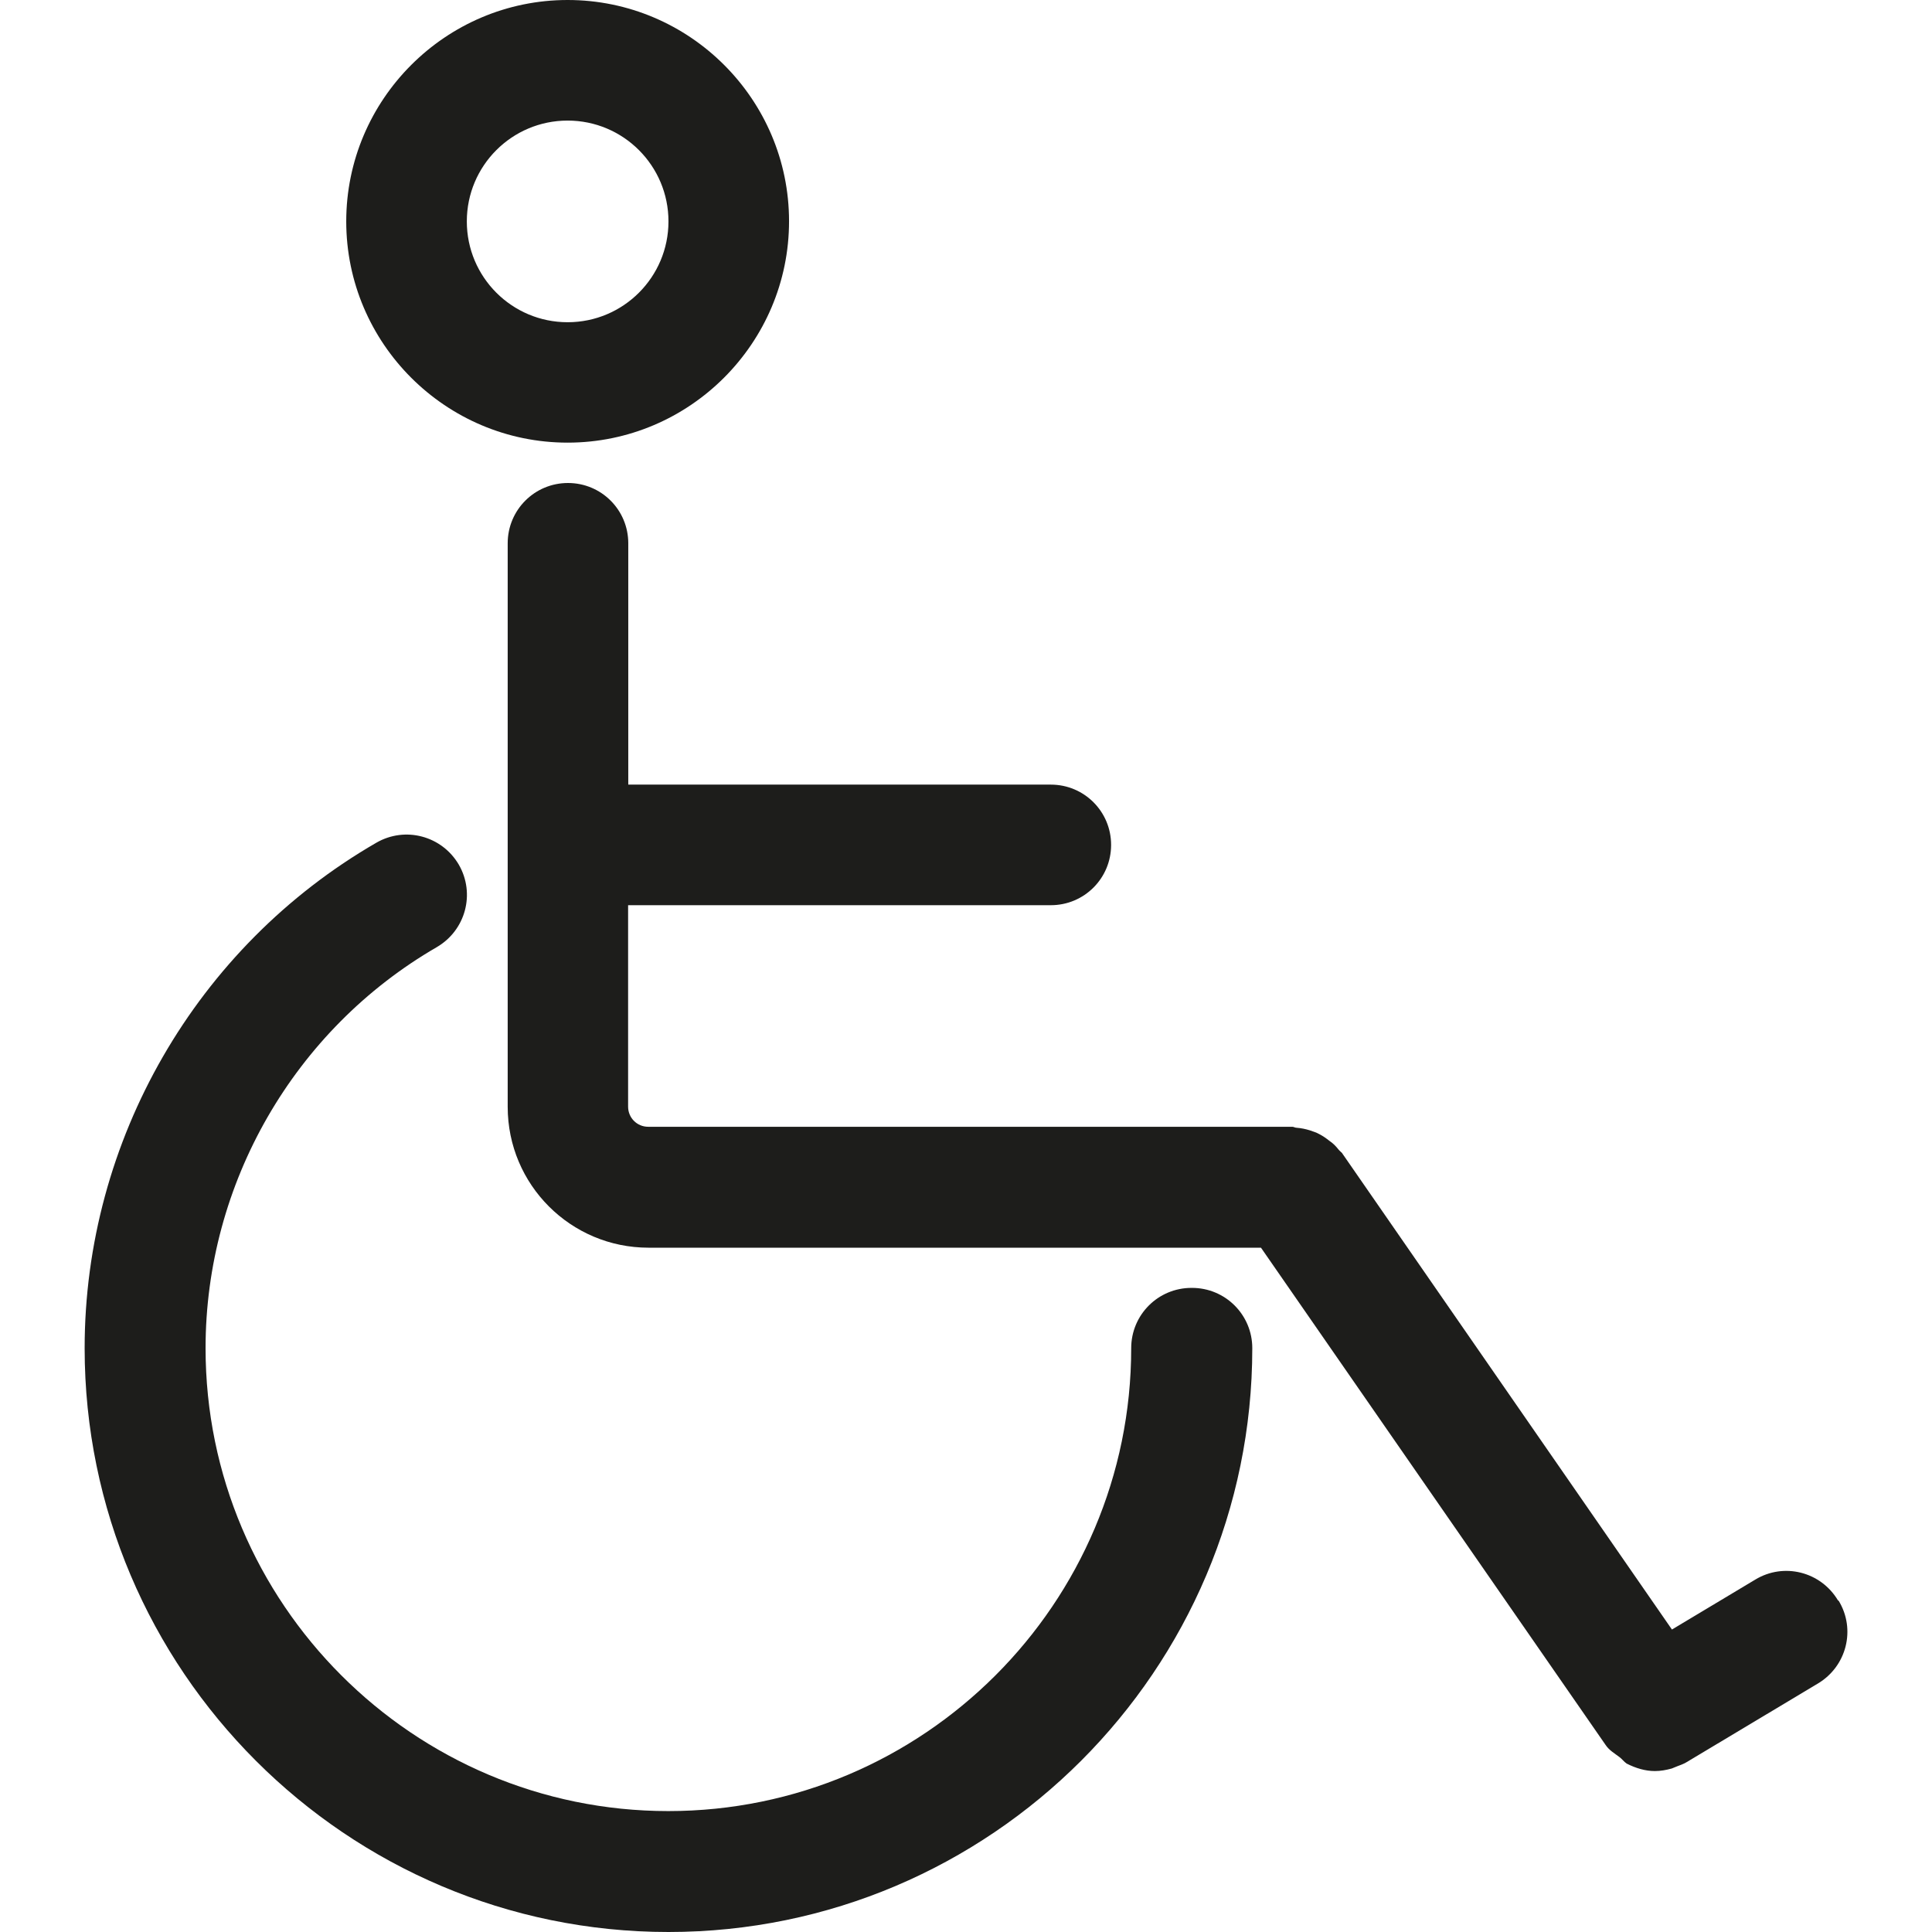
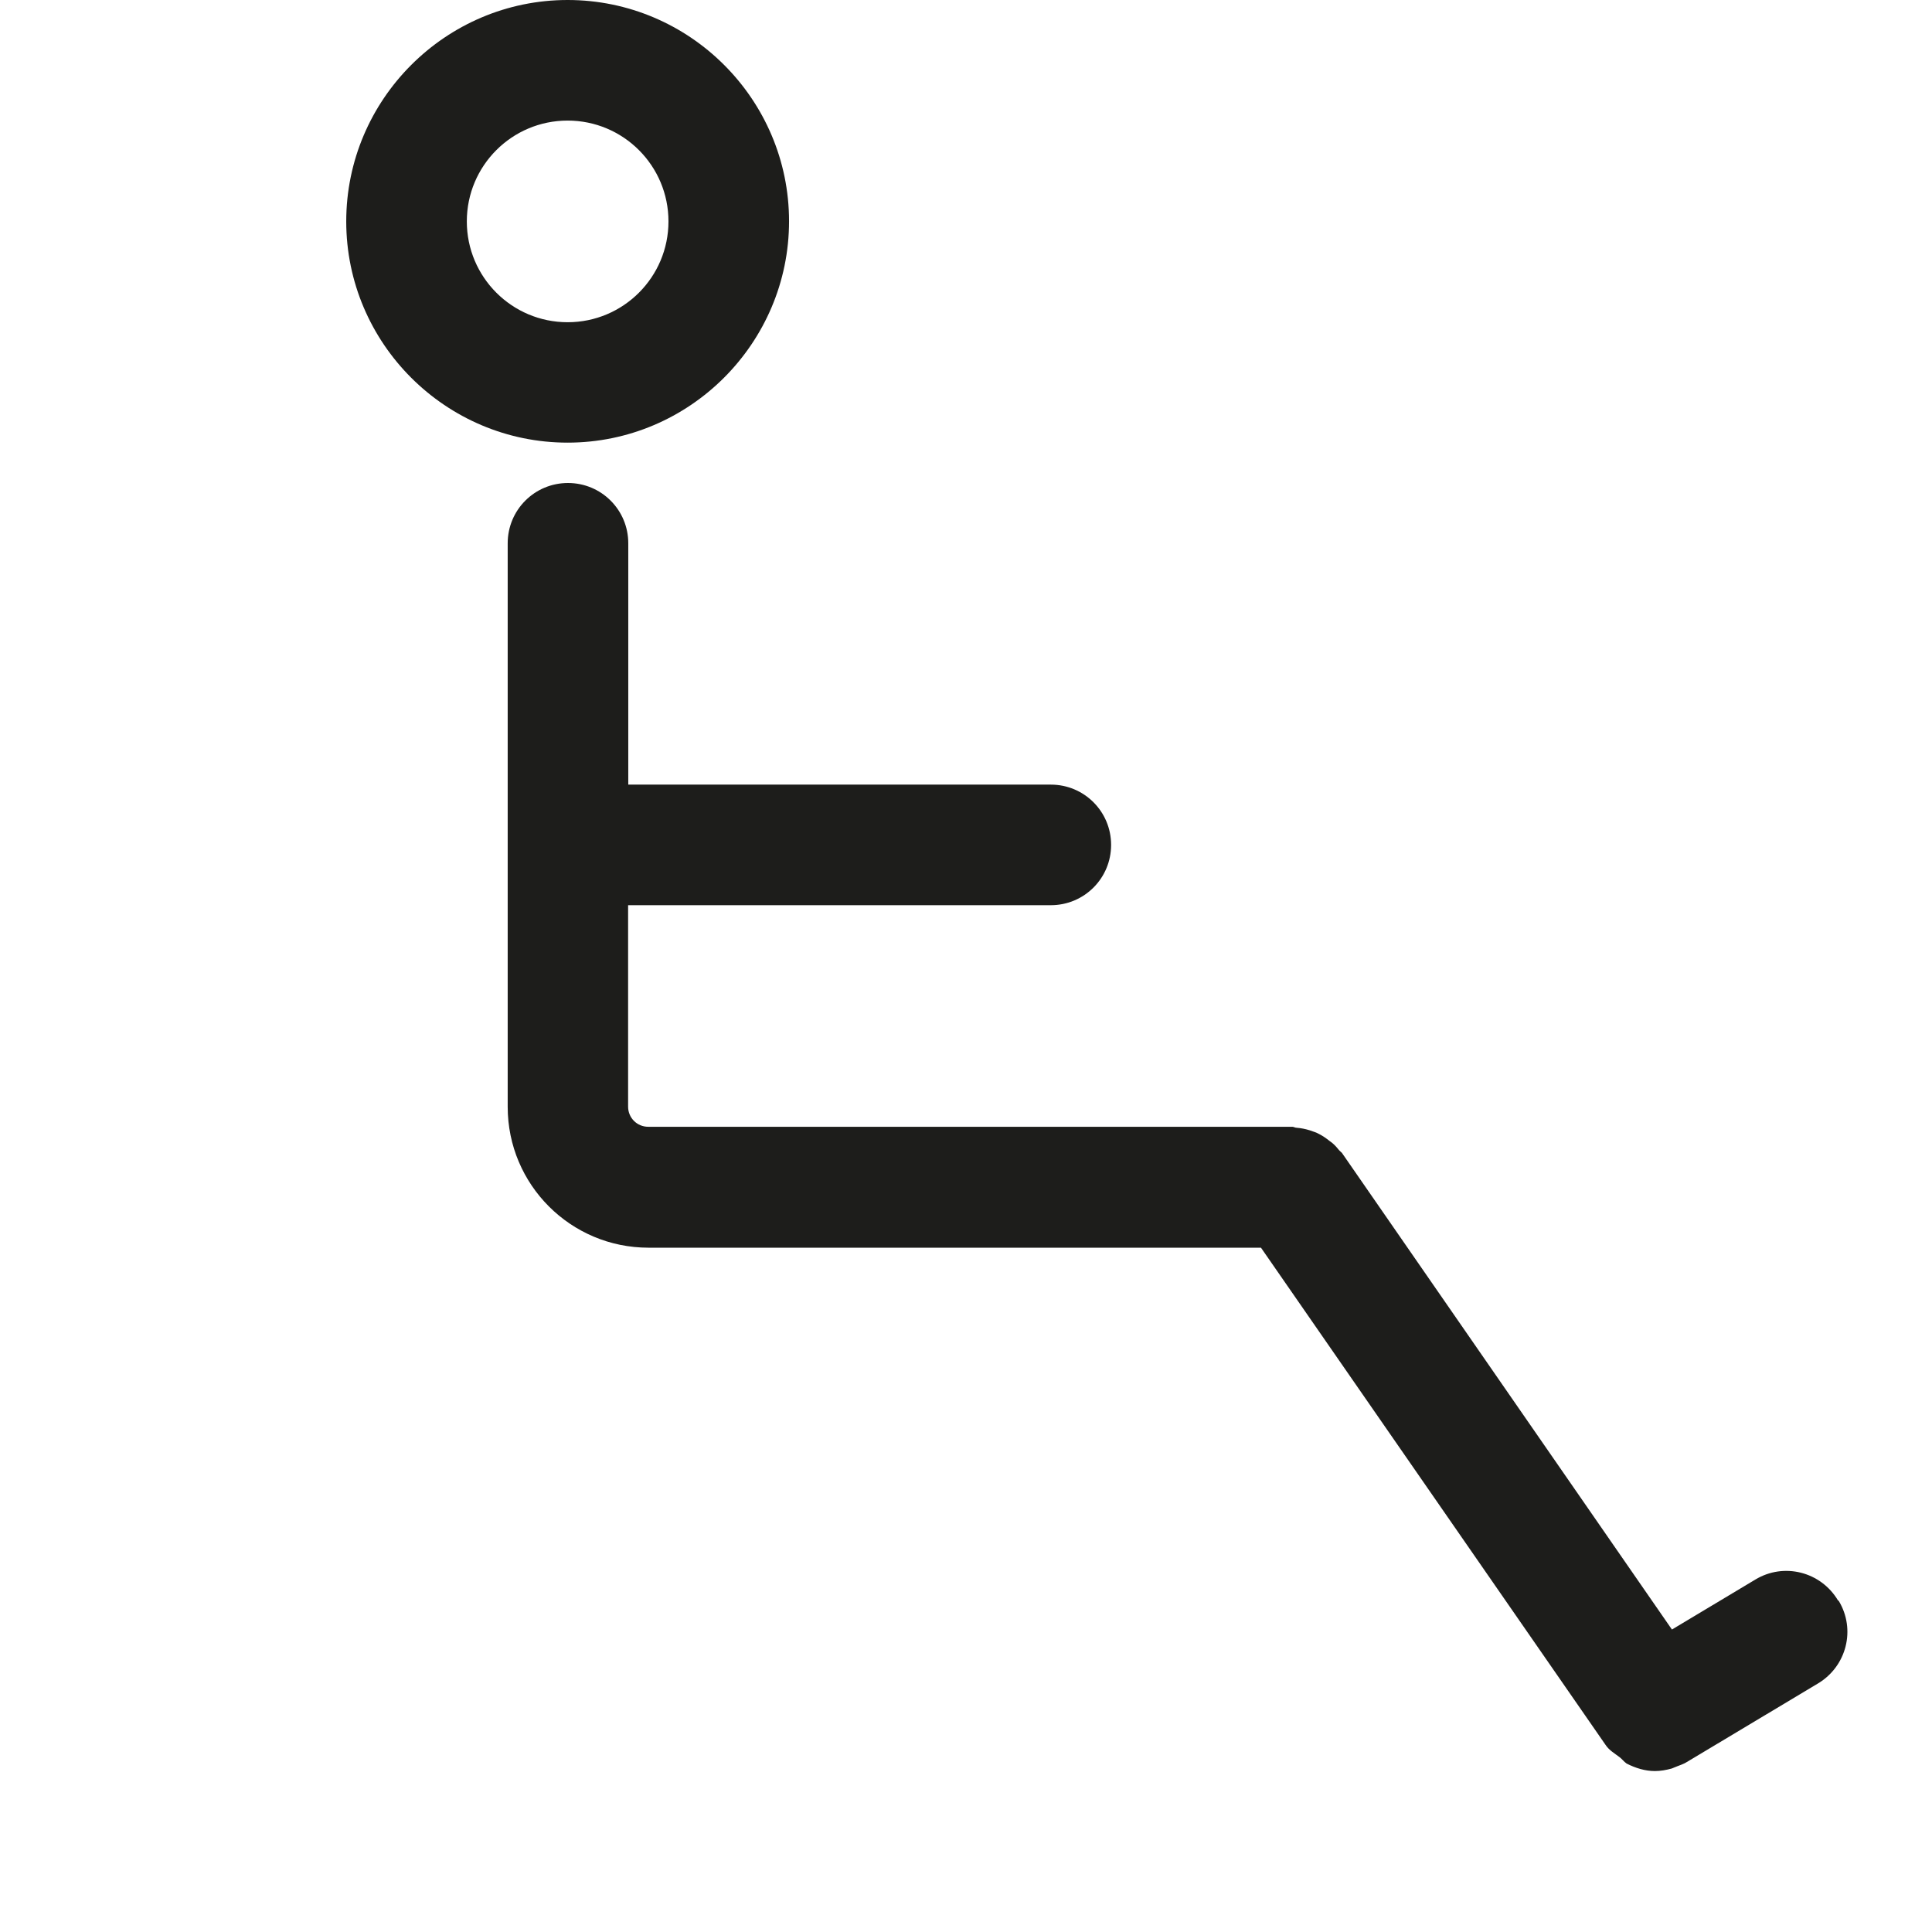
<svg xmlns="http://www.w3.org/2000/svg" version="1.1" id="Calque_1" x="0px" y="0px" viewBox="0 0 113.44 113.44" style="enable-background:new 0 0 113.44 113.44;" xml:space="preserve">
  <style type="text/css">
	.st0{fill:#1D1D1B;}
</style>
  <g>
    <path class="st0" d="M33.33,25.99c7.16,0,13-5.84,13-13S40.49,0,33.33,0s-13,5.84-13,13S26.17,25.99,33.33,25.99z M33.33,7.08   c3.27,0,5.92,2.65,5.92,5.92s-2.65,5.92-5.92,5.92c-3.27,0-5.92-2.65-5.92-5.92S30.06,7.08,33.33,7.08z" />
-     <path class="st0" d="M69.96,75.62c-1.96,0-3.54,1.58-3.54,3.54c0,15-12.2,27.18-27.18,27.18s-27.17-12.2-27.17-27.18   c0-9.67,5.2-18.7,13.58-23.55c1.69-0.99,2.27-3.14,1.29-4.84c-0.99-1.69-3.14-2.27-4.84-1.29C11.52,55.59,4.97,66.97,4.97,79.16   c0,18.89,15.38,34.28,34.28,34.28s34.28-15.38,34.28-34.28c0-1.96-1.58-3.54-3.54-3.54H69.96z" />
    <path class="st0" d="M107.92,93.97c-1.01-1.69-3.18-2.24-4.86-1.22l-4.89,2.93L78.79,67.69c0,0-0.15-0.13-0.21-0.21   c-0.15-0.19-0.32-0.36-0.53-0.5c-0.19-0.15-0.36-0.27-0.57-0.38c-0.19-0.11-0.38-0.16-0.57-0.23c-0.26-0.08-0.5-0.13-0.76-0.15   c-0.11,0-0.19-0.06-0.27-0.06H38.06c-0.66,0-1.18-0.53-1.18-1.18V53.15H61.7c1.96,0,3.54-1.58,3.54-3.54s-1.58-3.54-3.54-3.54   H36.89V31.9c0-1.96-1.58-3.54-3.54-3.54s-3.54,1.58-3.54,3.54v33.09c0,4.57,3.7,8.27,8.27,8.27h35.96l20.23,29.19   c0.21,0.32,0.53,0.5,0.82,0.72c0.15,0.11,0.26,0.27,0.42,0.38c0.53,0.27,1.09,0.44,1.66,0.44c0.34,0,0.66-0.06,0.99-0.15   c0.11-0.05,0.21-0.08,0.32-0.13c0.16-0.06,0.36-0.13,0.53-0.23l7.73-4.63c1.69-1.01,2.24-3.18,1.22-4.86L107.92,93.97z" />
  </g>
</svg>